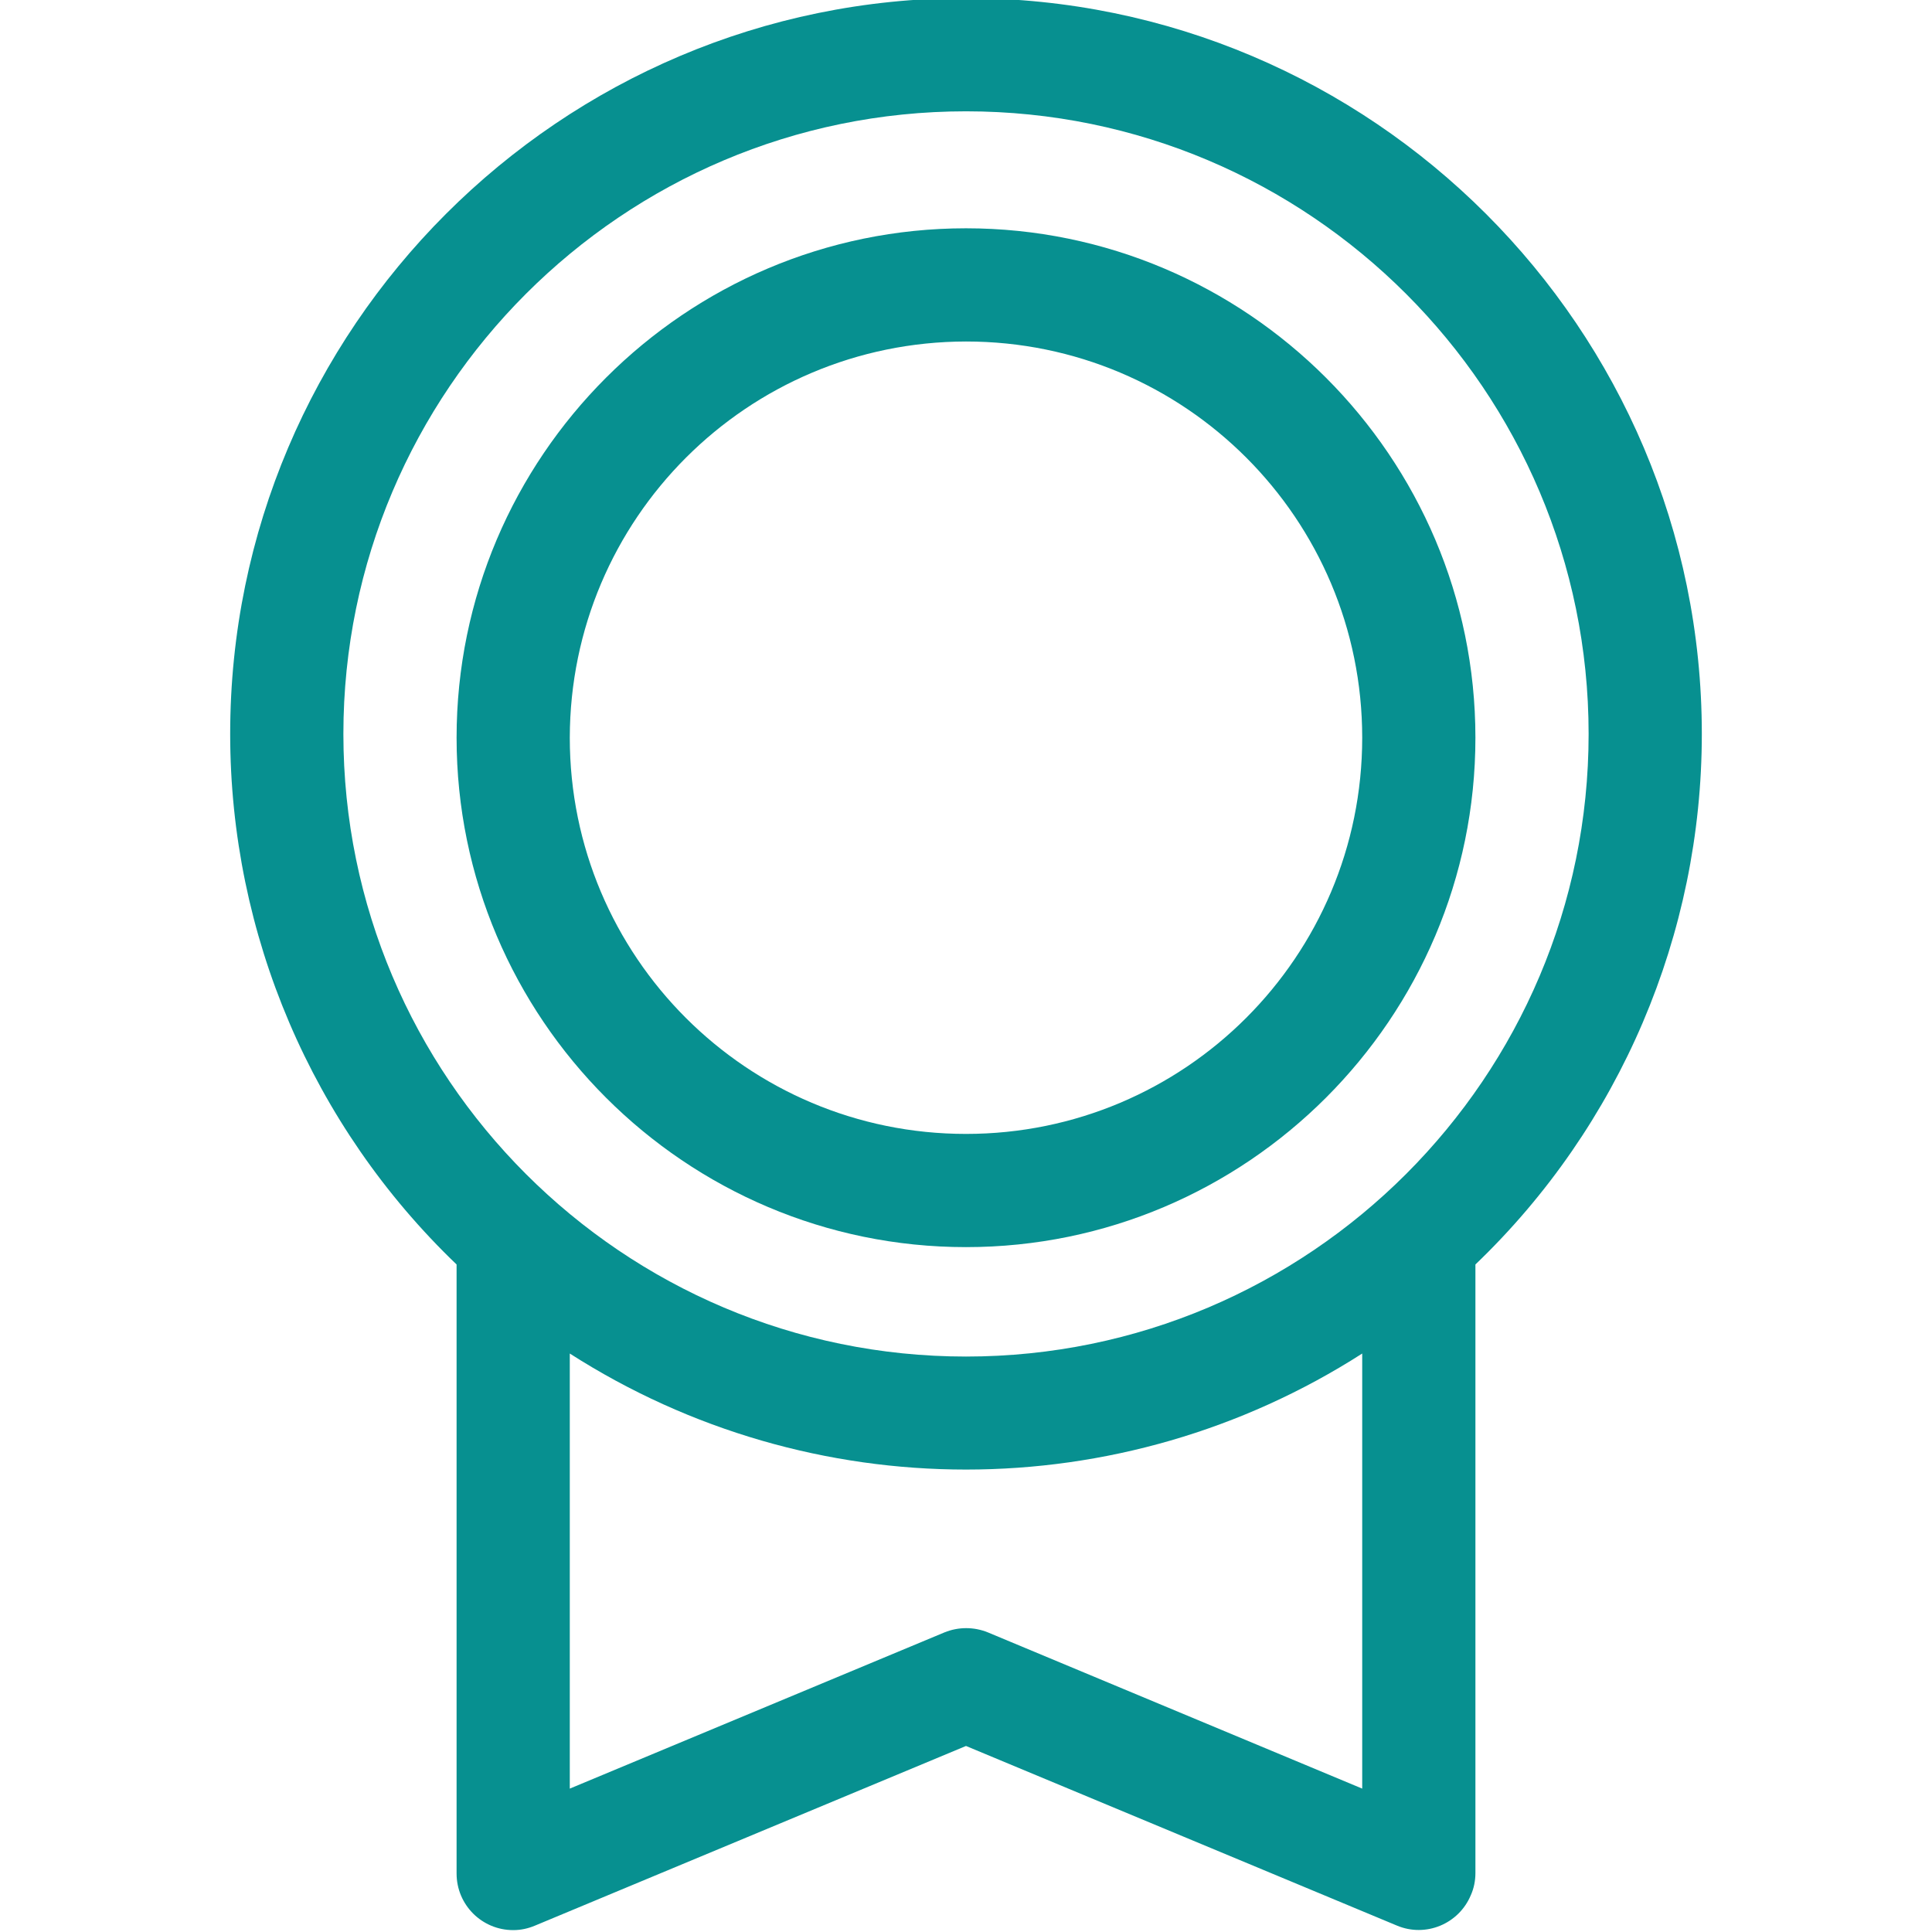
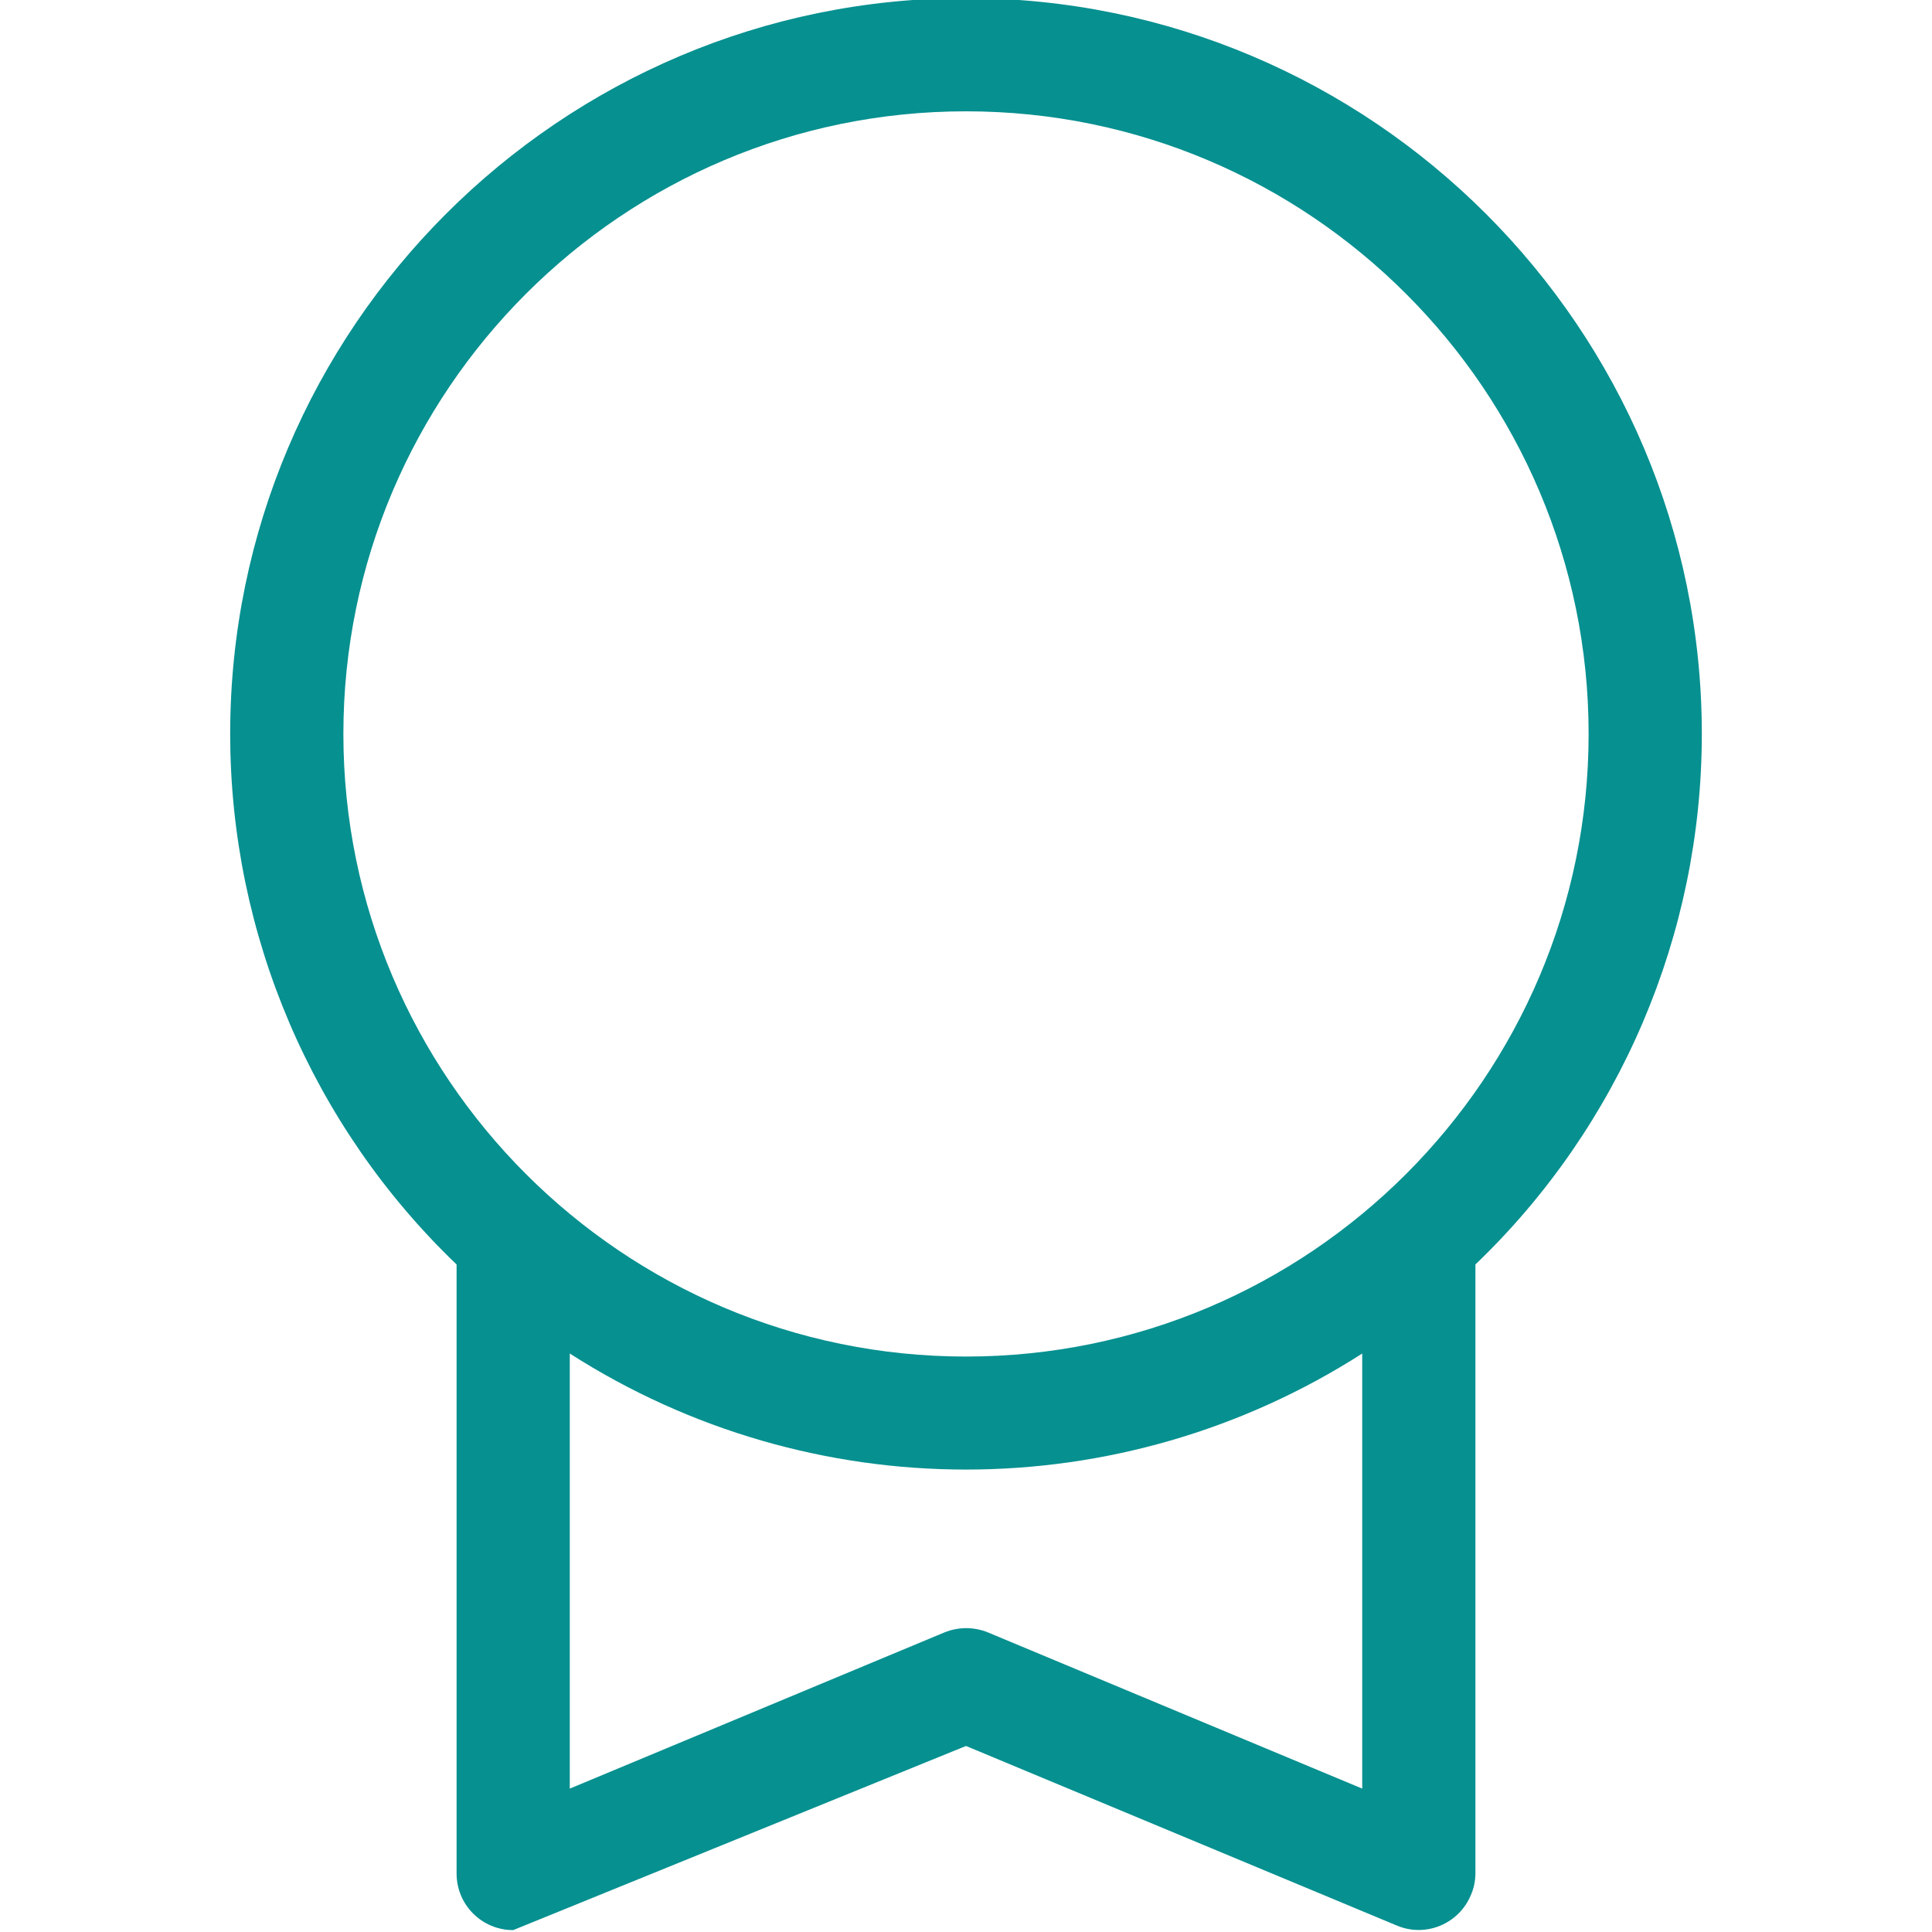
<svg xmlns="http://www.w3.org/2000/svg" version="1.1" id="Layer_1" x="0px" y="0px" width="512px" height="512px" viewBox="0 0 512 512" style="enable-background:new 0 0 512 512;" xml:space="preserve">
  <style type="text/css">
	.st0{fill:#079090;}
</style>
-   <path class="st0" d="M451,194.5c0-107.5-87.5-195-195-195S61,87,61,194.5c0,53.1,21.7,103.9,60,140.6v161.4c0,8.3,6.7,15,15,15  c2,0,3.9-0.4,5.8-1.2L256,462.7l114.2,47.6c7.6,3.2,16.4-0.4,19.6-8.1c0.8-1.8,1.2-3.8,1.2-5.8V335.1  C429.3,298.4,451,247.6,451,194.5z M91,194.5c0-91,74-165,165-165s165,74,165,165s-74,165-165,165S91,285.5,91,194.5z M361,474  l-99.2-41.4c-3.7-1.5-7.8-1.5-11.5,0L151,474V358.7c64,41,146,41,210,0V474z" />
-   <path class="st0" d="M256,330.5c74.4,0,135-60.6,135-135s-60.6-135-135-135s-135,60.6-135,135S181.6,330.5,256,330.5z M256,90.5  c58,0,105,47,105,105s-47,105-105,105s-105-47-105-105l0,0C151.1,137.5,198,90.6,256,90.5z" />
+   <path class="st0" d="M451,194.5c0-107.5-87.5-195-195-195S61,87,61,194.5c0,53.1,21.7,103.9,60,140.6v161.4c0,8.3,6.7,15,15,15  L256,462.7l114.2,47.6c7.6,3.2,16.4-0.4,19.6-8.1c0.8-1.8,1.2-3.8,1.2-5.8V335.1  C429.3,298.4,451,247.6,451,194.5z M91,194.5c0-91,74-165,165-165s165,74,165,165s-74,165-165,165S91,285.5,91,194.5z M361,474  l-99.2-41.4c-3.7-1.5-7.8-1.5-11.5,0L151,474V358.7c64,41,146,41,210,0V474z" />
</svg>